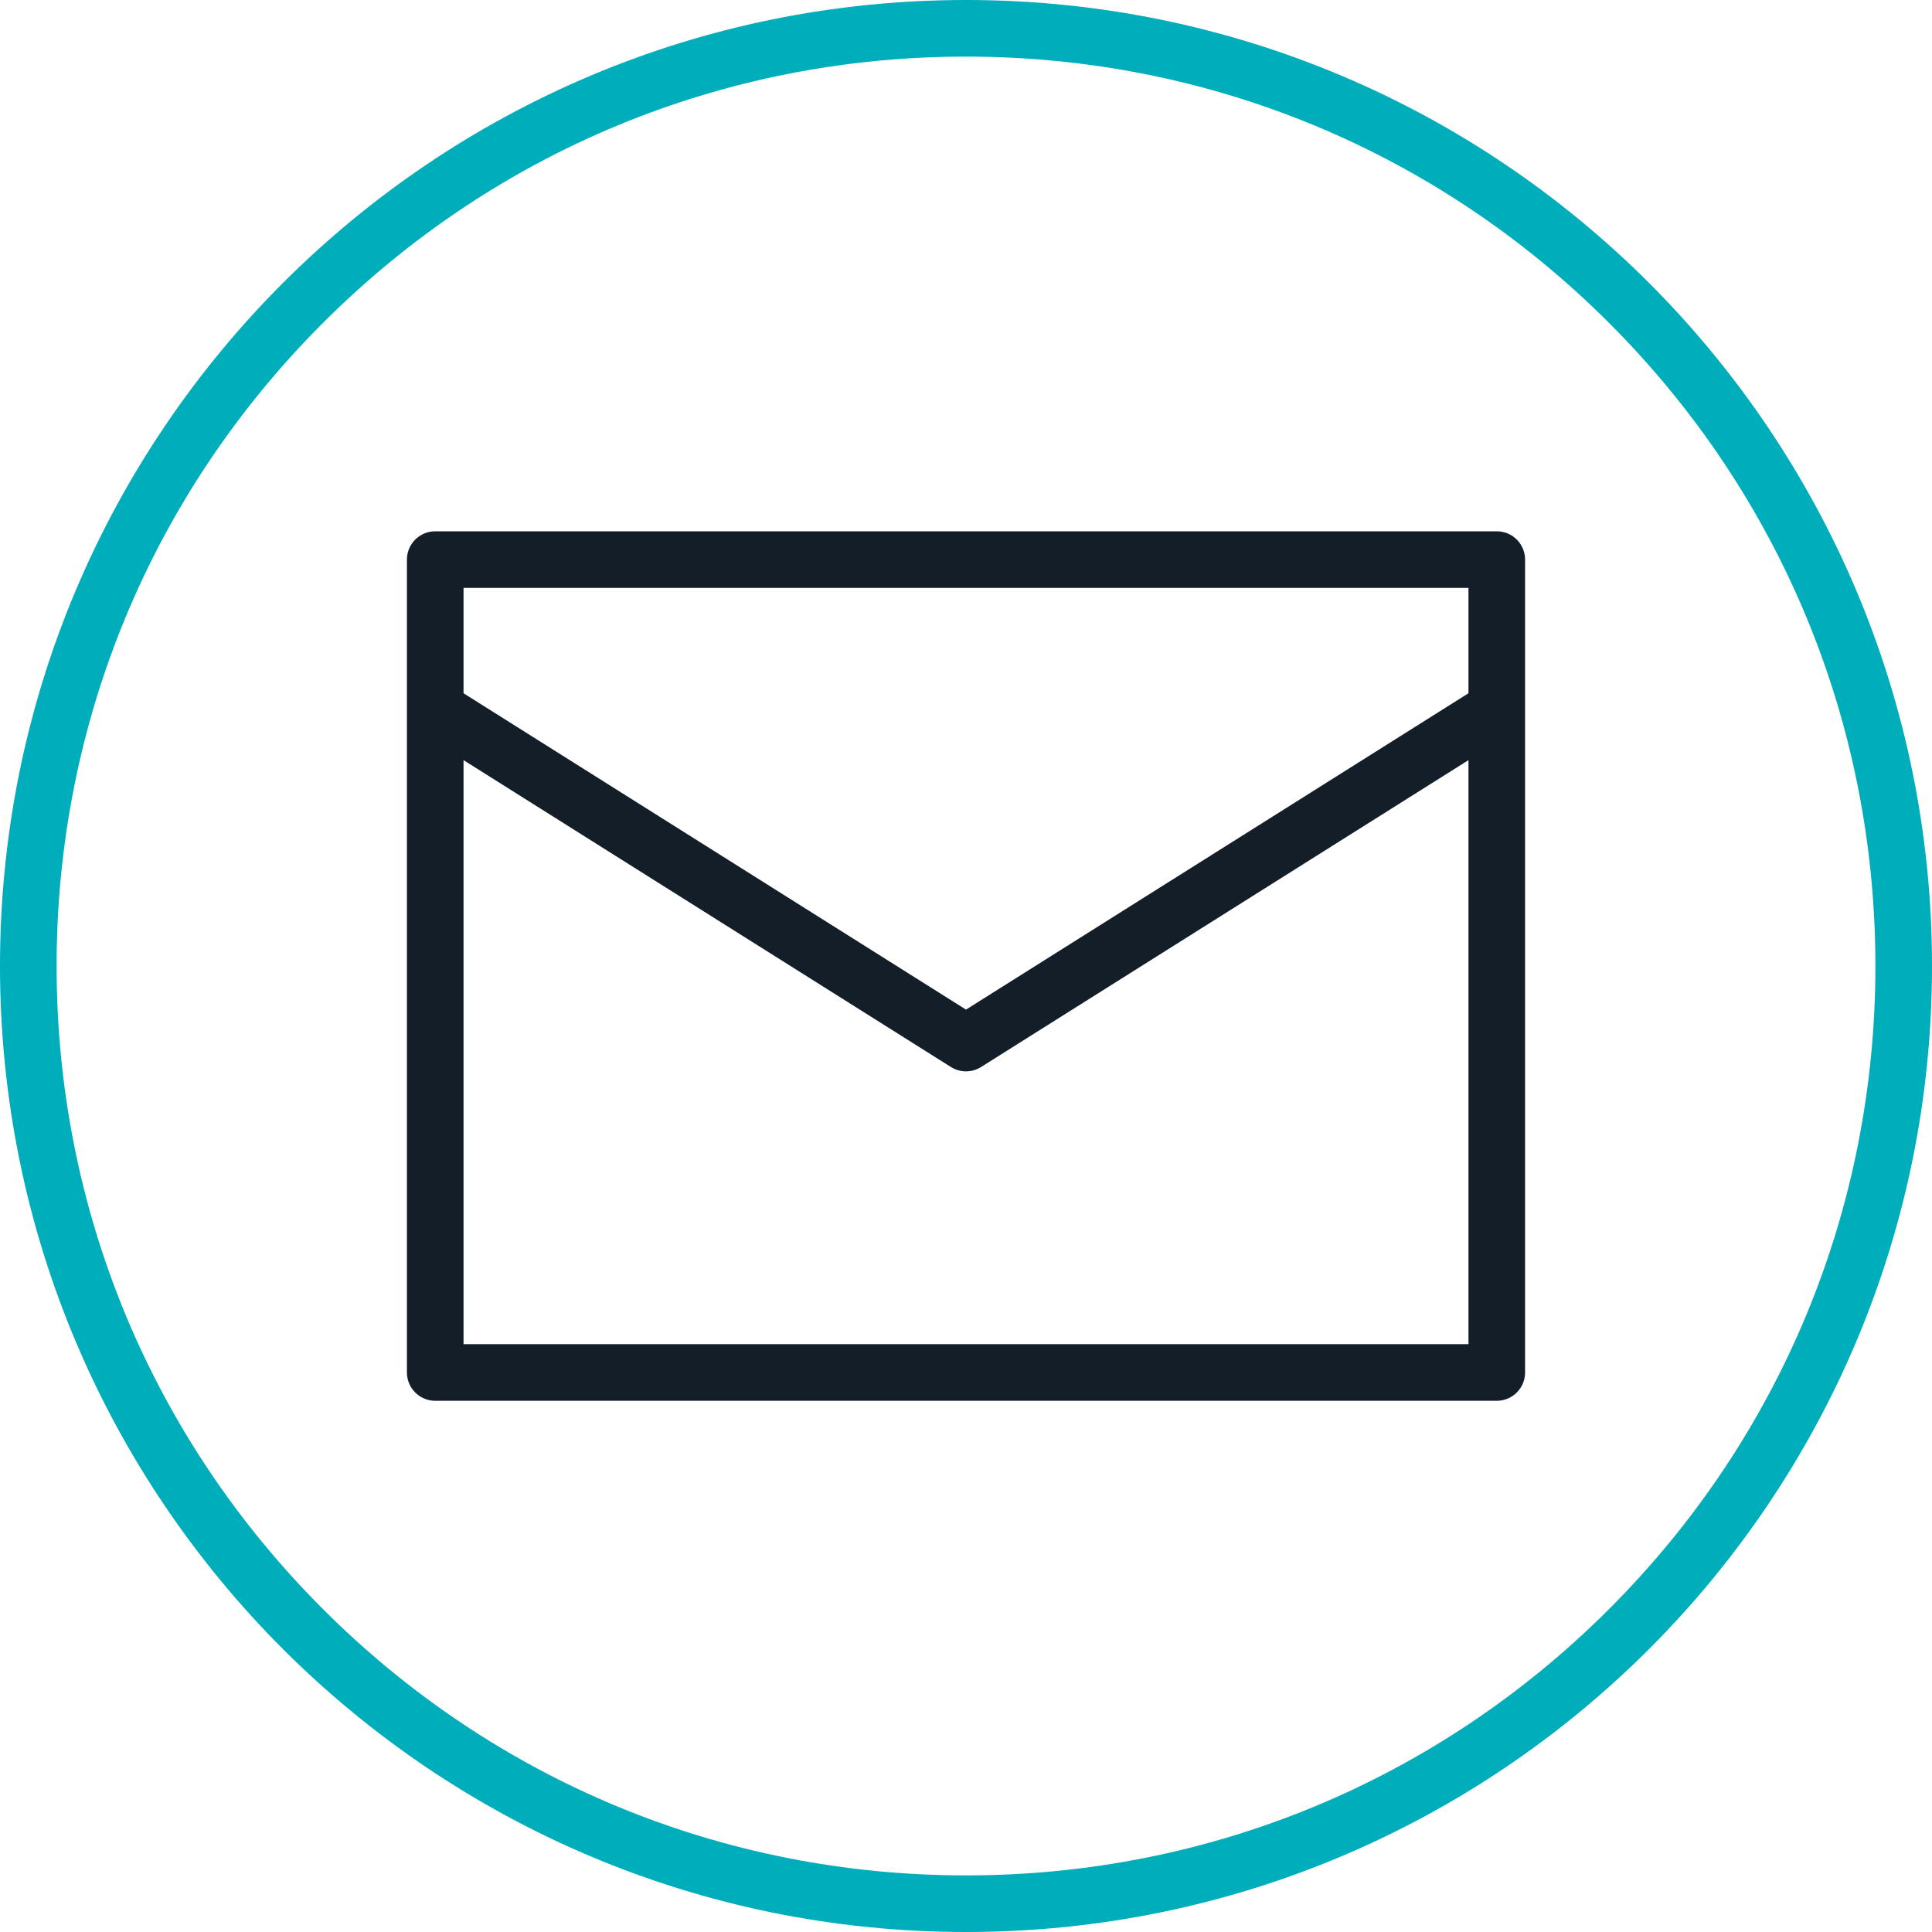
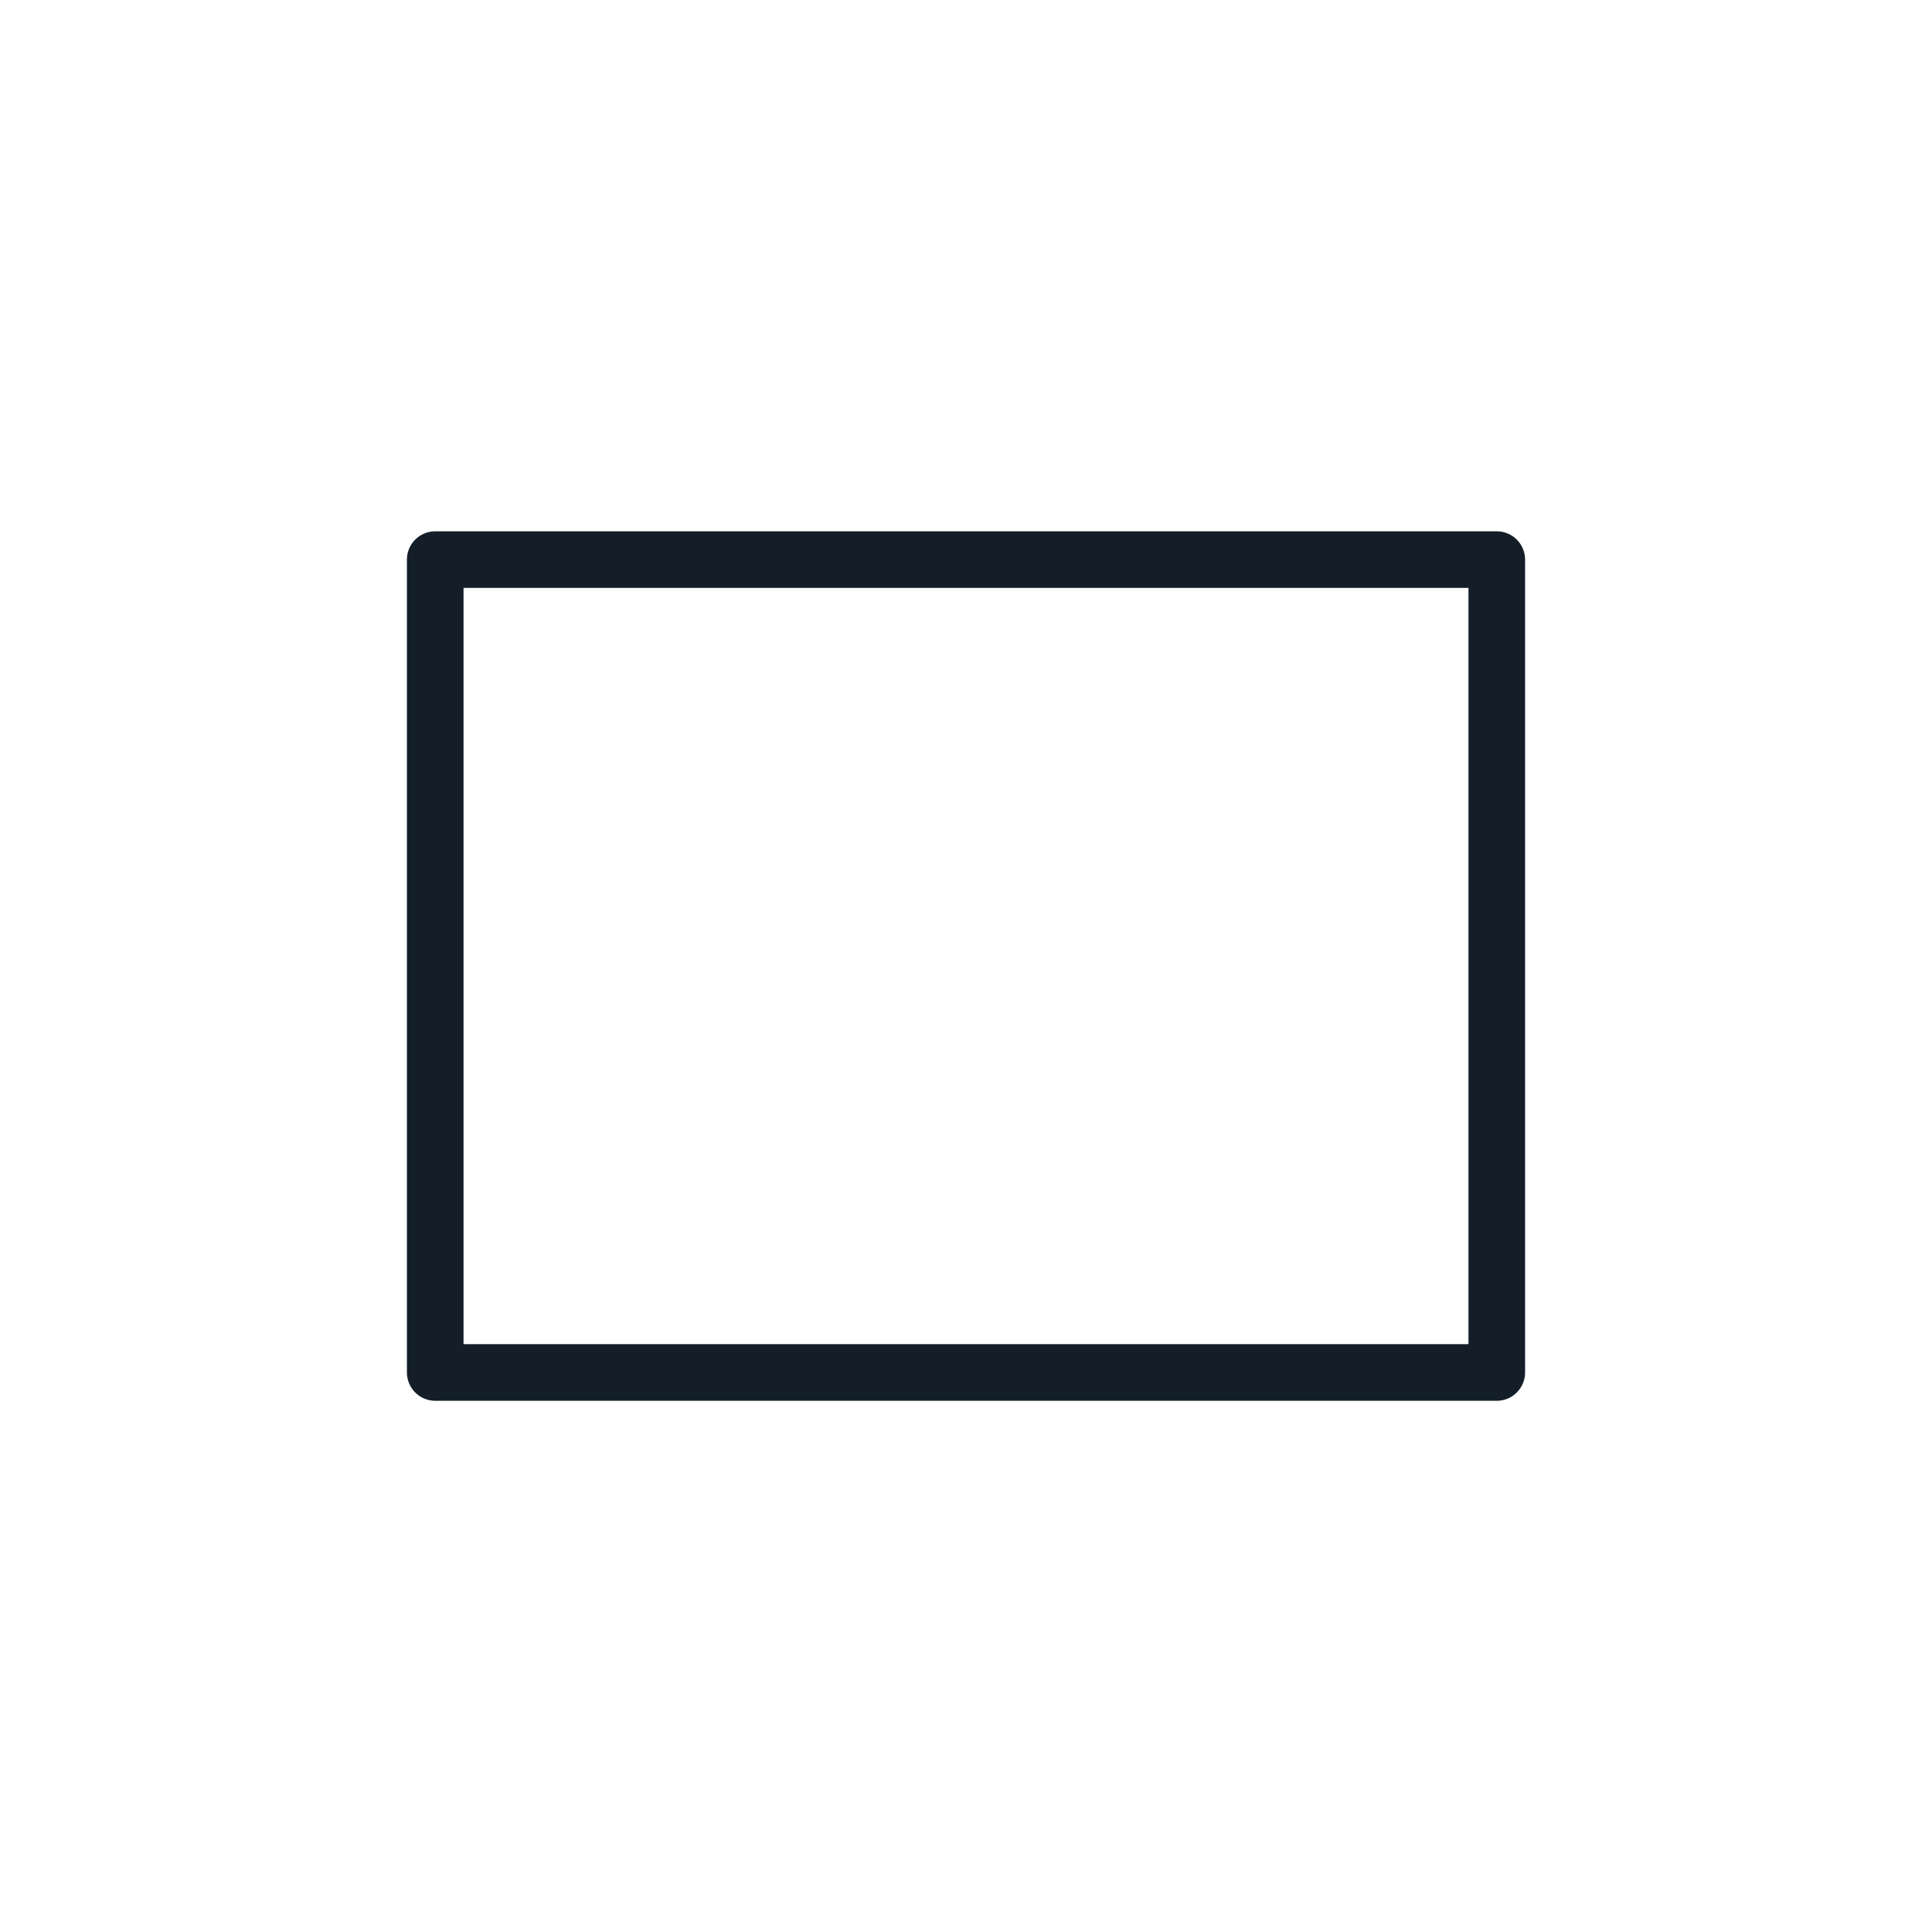
<svg xmlns="http://www.w3.org/2000/svg" id="Layer_1" viewBox="0 0 256 256">
  <defs>
    <style>.cls-1{fill:none;stroke:#131e29;stroke-linejoin:round;stroke-width:7.5px;}.cls-2{fill:#00adbb;}</style>
  </defs>
-   <path class="cls-2" d="M128,7.5c32.19,0,62.45,12.53,85.21,35.29s35.29,53.02,35.29,85.21-12.53,62.45-35.29,85.21-53.02,35.29-85.21,35.29-62.45-12.53-85.21-35.29S7.5,160.19,7.5,128s12.53-62.45,35.29-85.21S95.81,7.5,128,7.5M128,0C57.31,0,0,57.31,0,128s57.31,128,128,128,128-57.31,128-128S198.69,0,128,0h0Z" />
  <rect class="cls-1" x="57.67" y="74.15" width="140.66" height="107.71" />
-   <polyline class="cls-1" points="57.67 93.93 128 138.21 198.33 93.93" />
</svg>